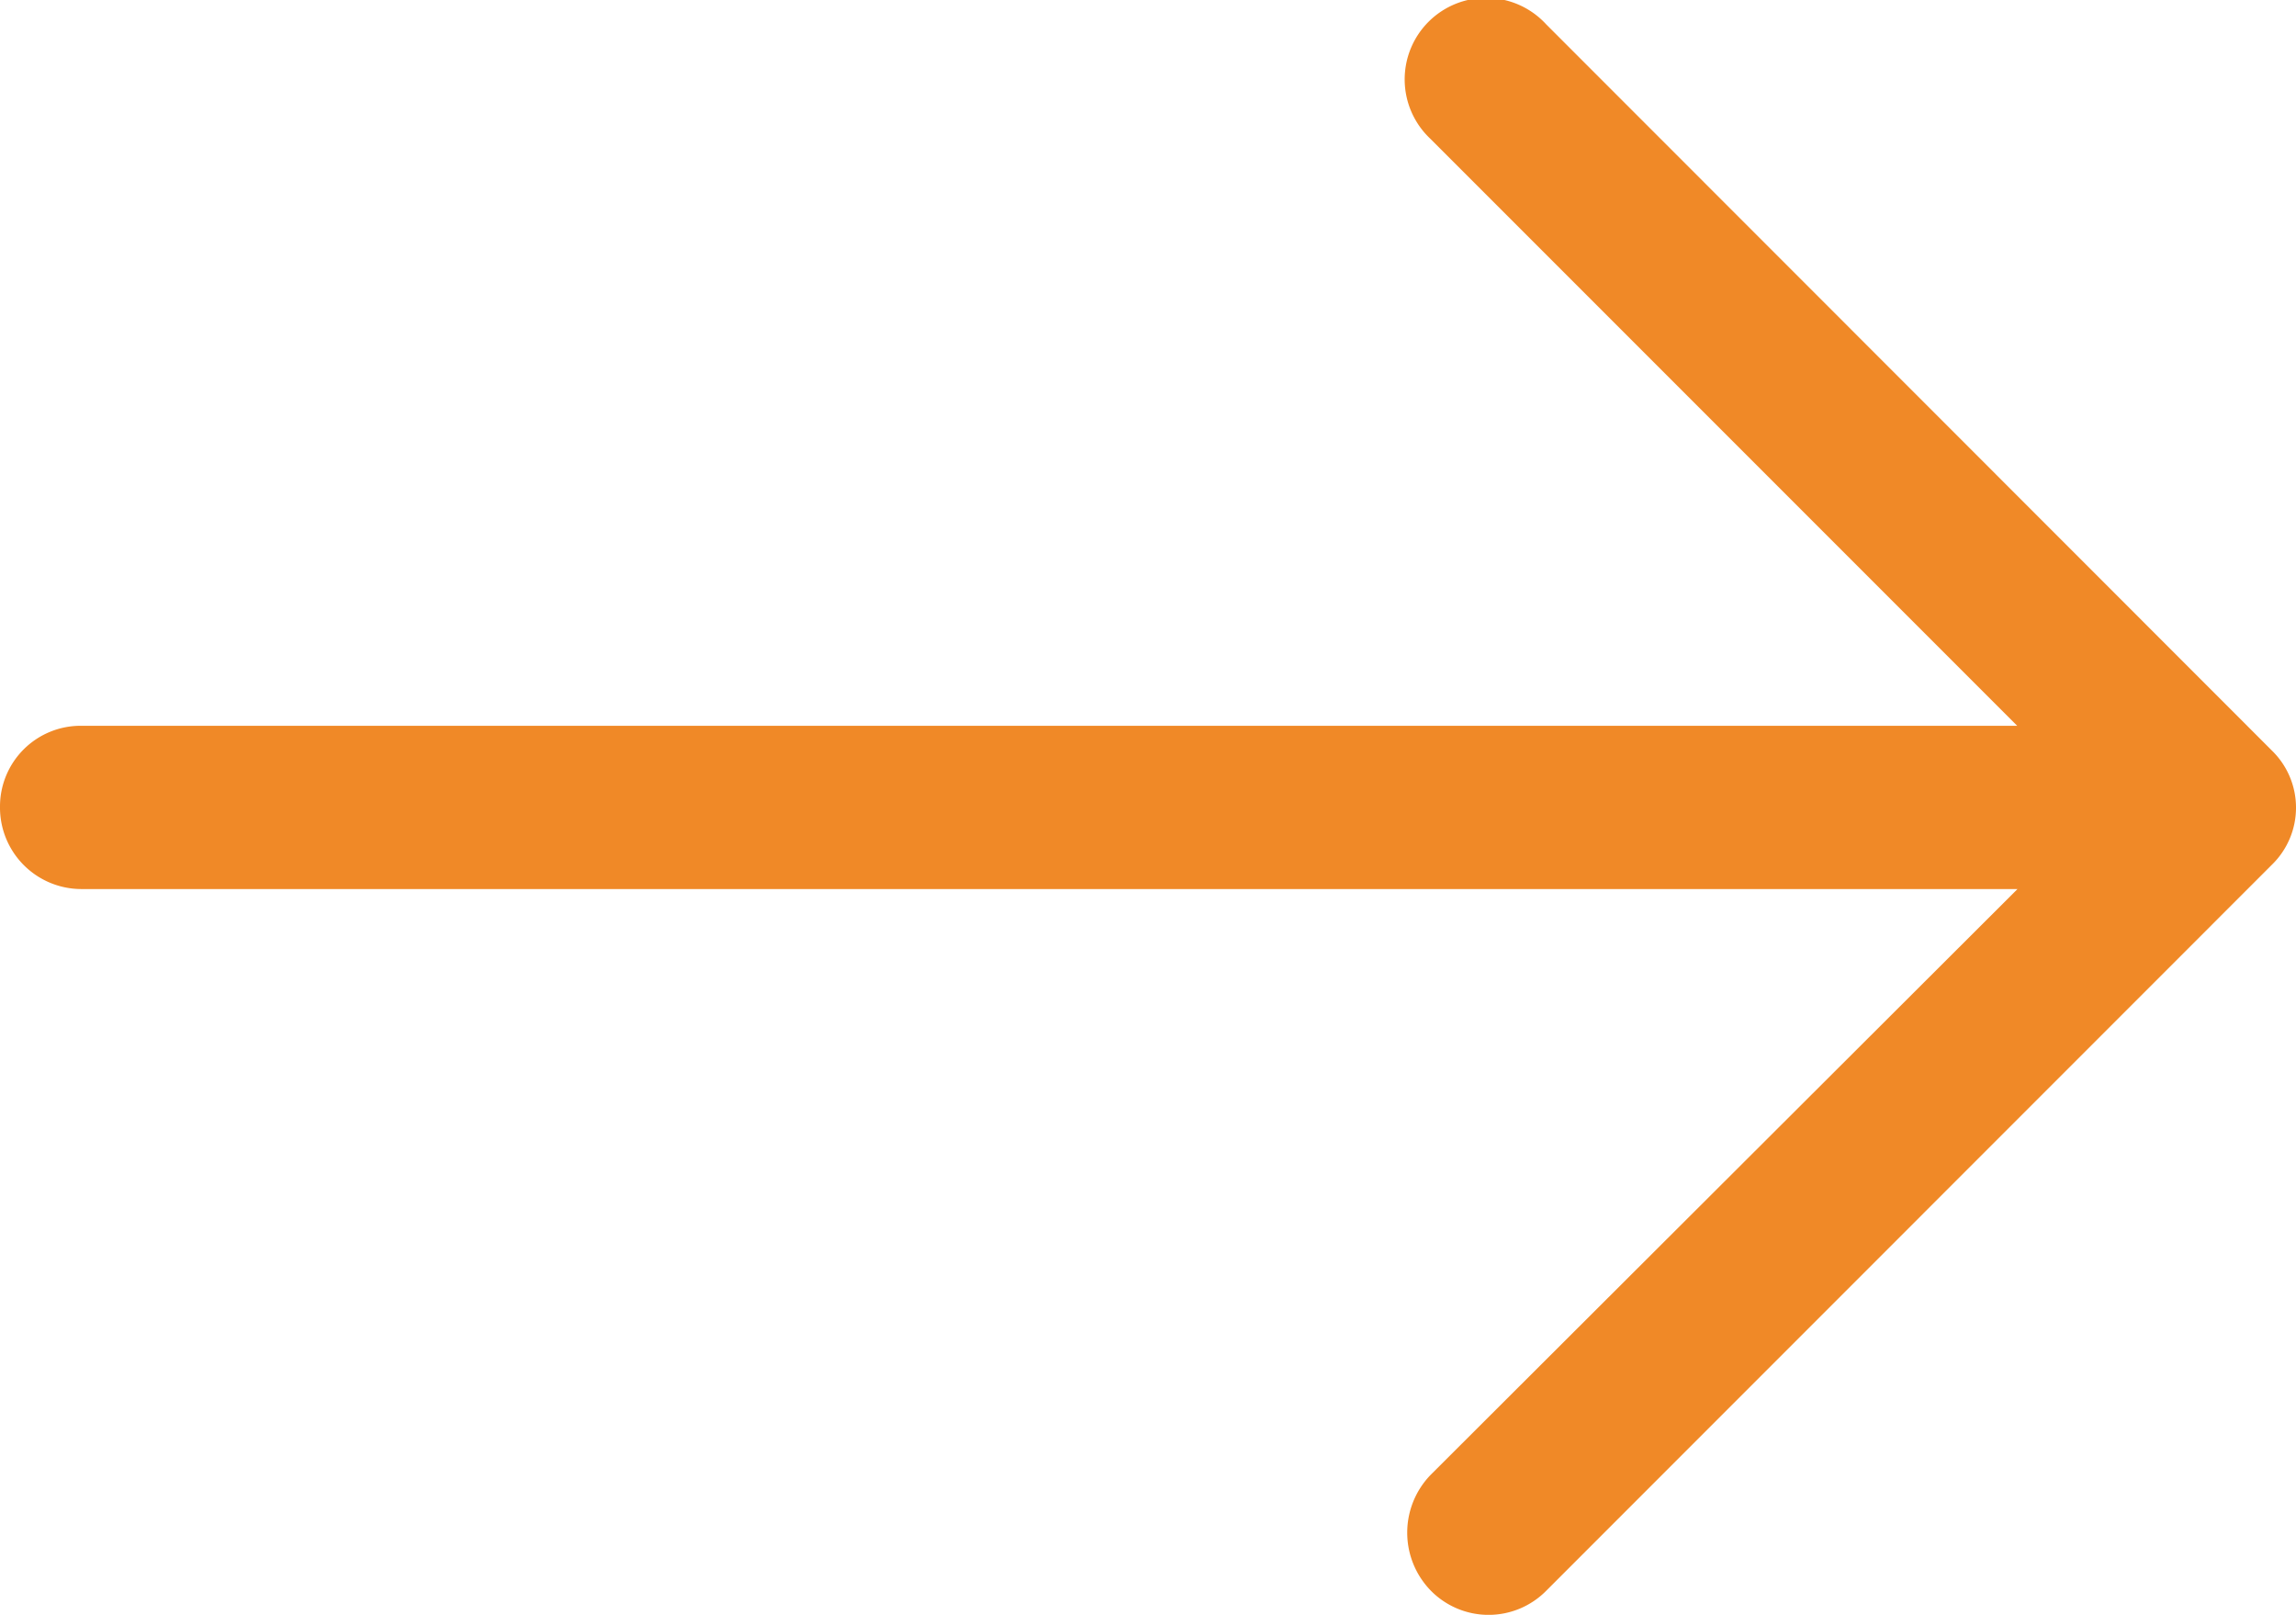
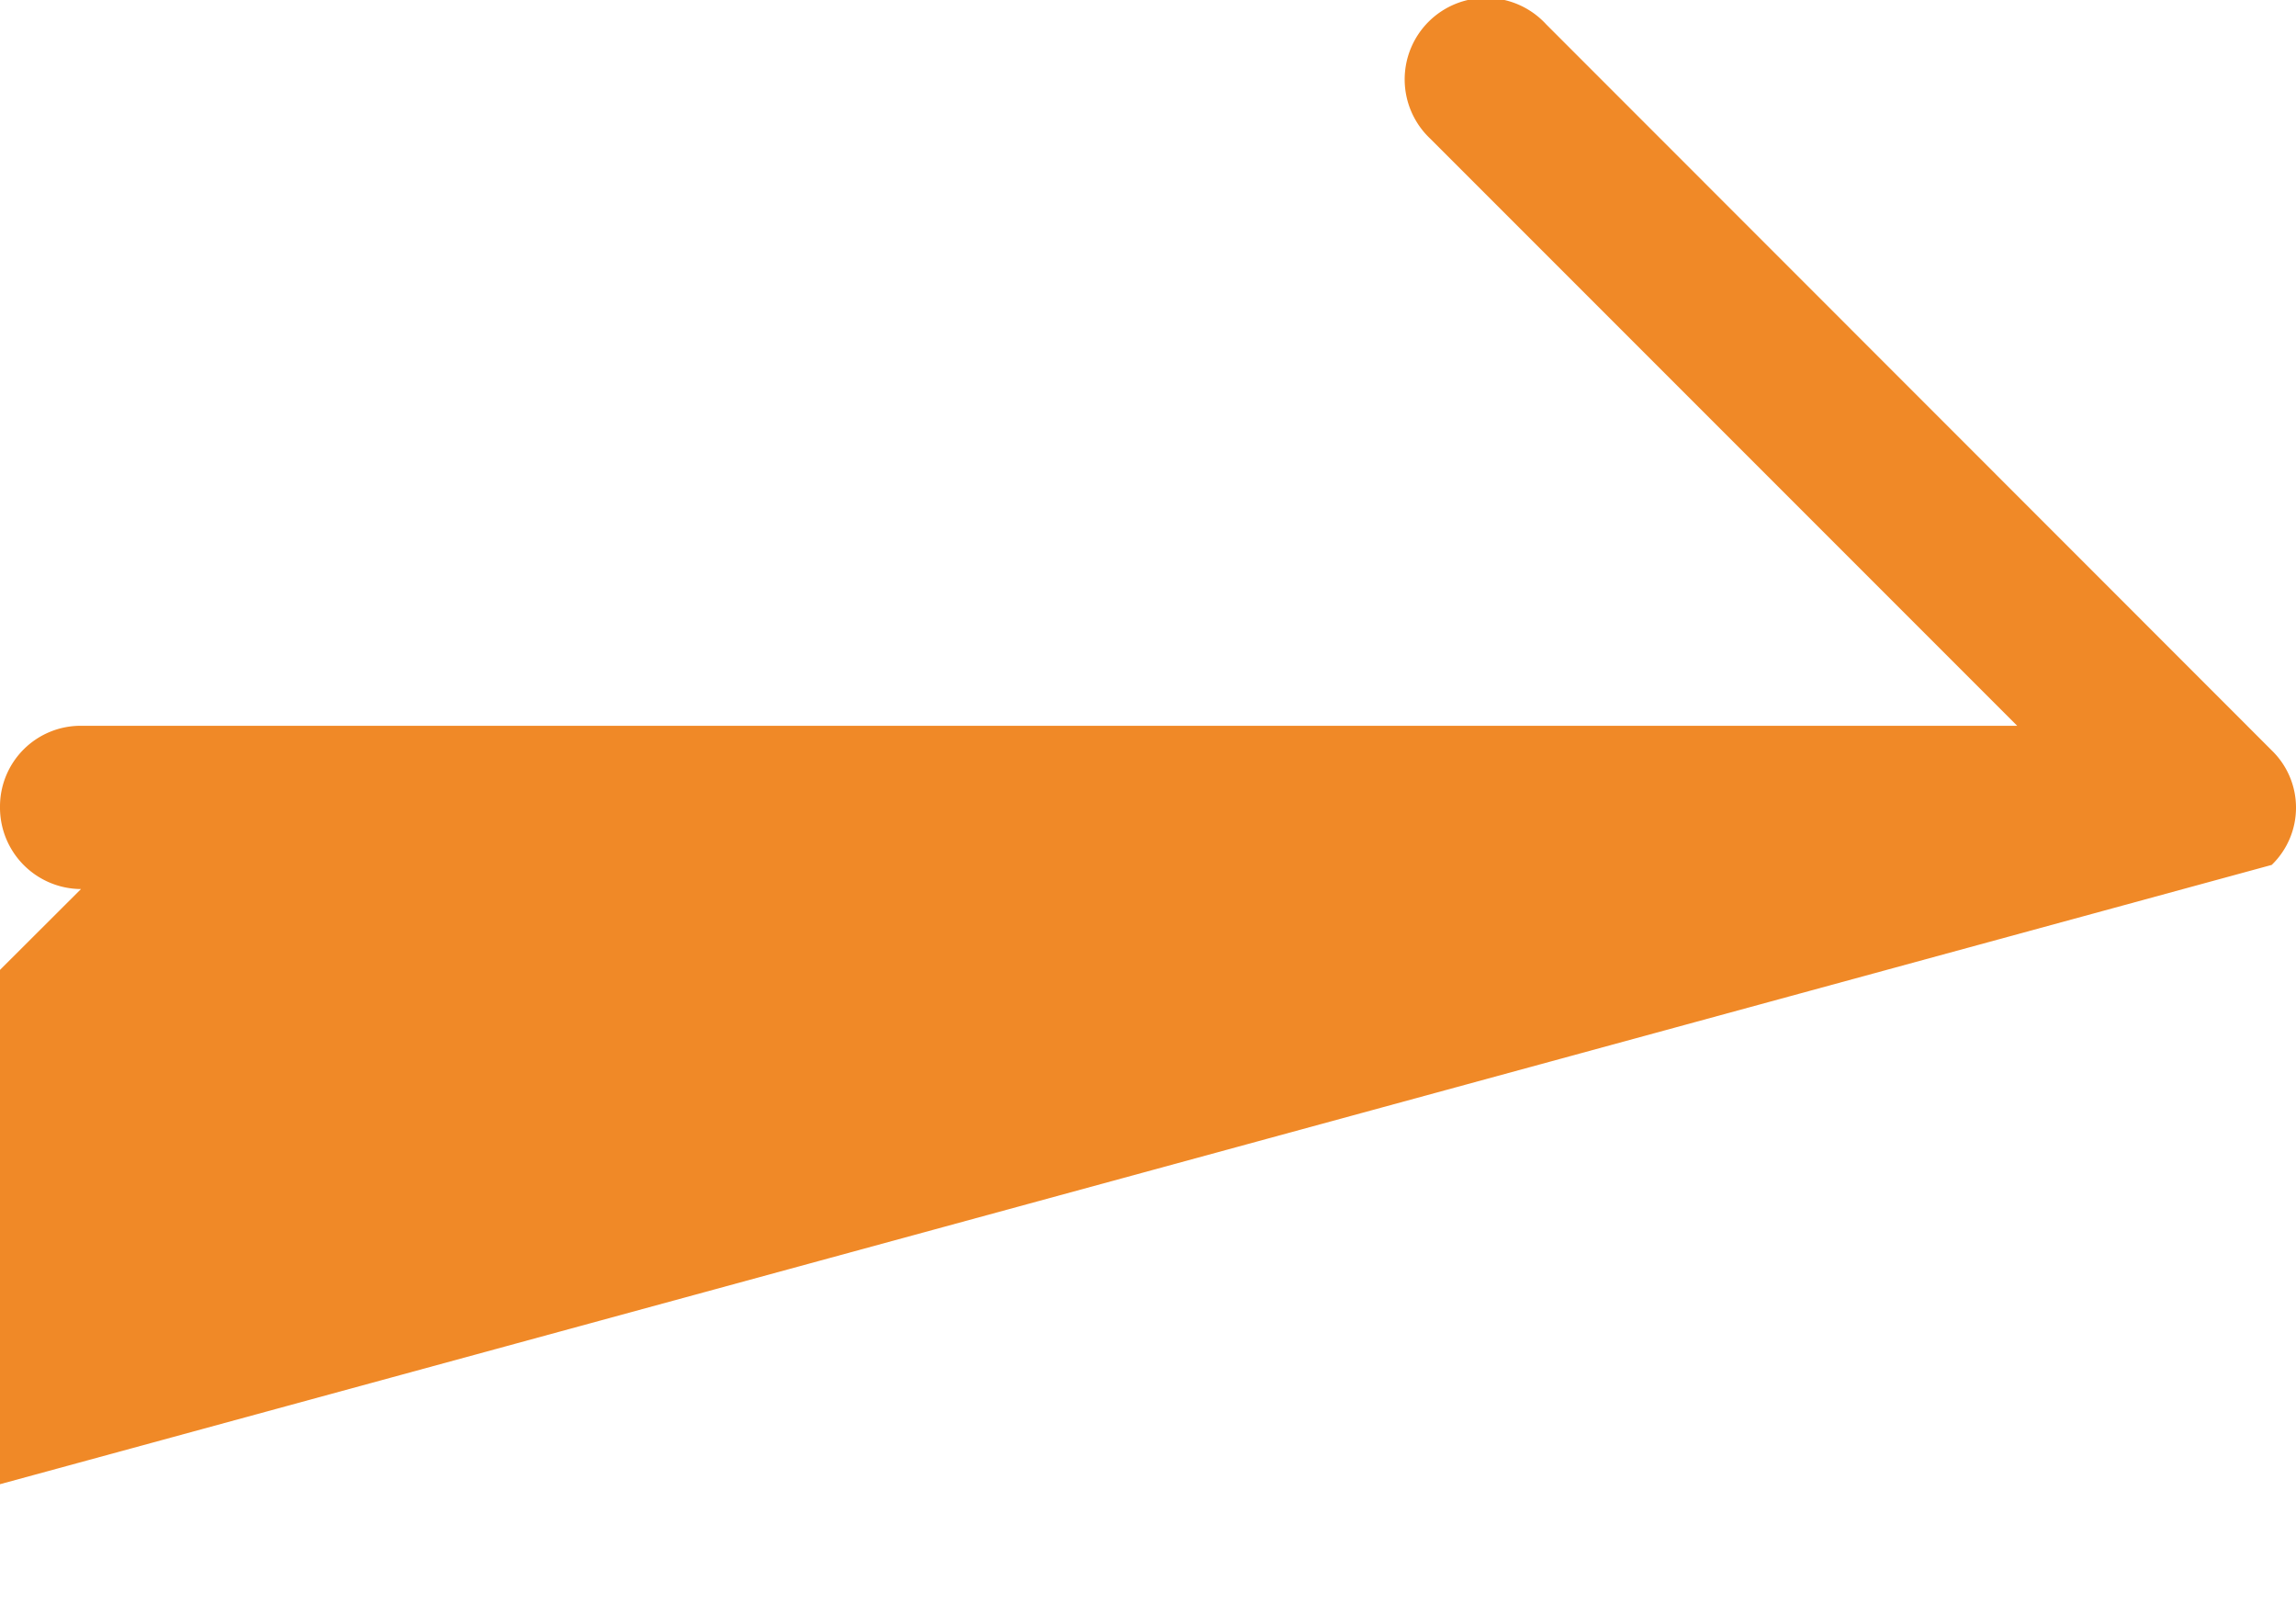
<svg xmlns="http://www.w3.org/2000/svg" width="14.939" height="10.504" viewBox="0 0 14.939 10.504">
-   <path id="fleche-droite-05" d="M10.06,4.832a.53.53,0,1,0-.753.745l3.818,3.818H.527A.525.525,0,0,0,0,9.922a.53.53,0,0,0,.527.535h12.6l-3.818,3.81a.54.54,0,0,0,0,.753.527.527,0,0,0,.753,0L14.781,10.3a.518.518,0,0,0,0-.745Z" transform="translate(0 -4.674)" fill="#f08927" />
+   <path id="fleche-droite-05" d="M10.06,4.832a.53.53,0,1,0-.753.745l3.818,3.818H.527A.525.525,0,0,0,0,9.922a.53.53,0,0,0,.527.535l-3.818,3.81a.54.54,0,0,0,0,.753.527.527,0,0,0,.753,0L14.781,10.3a.518.518,0,0,0,0-.745Z" transform="translate(0 -4.674)" fill="#f08927" />
</svg>